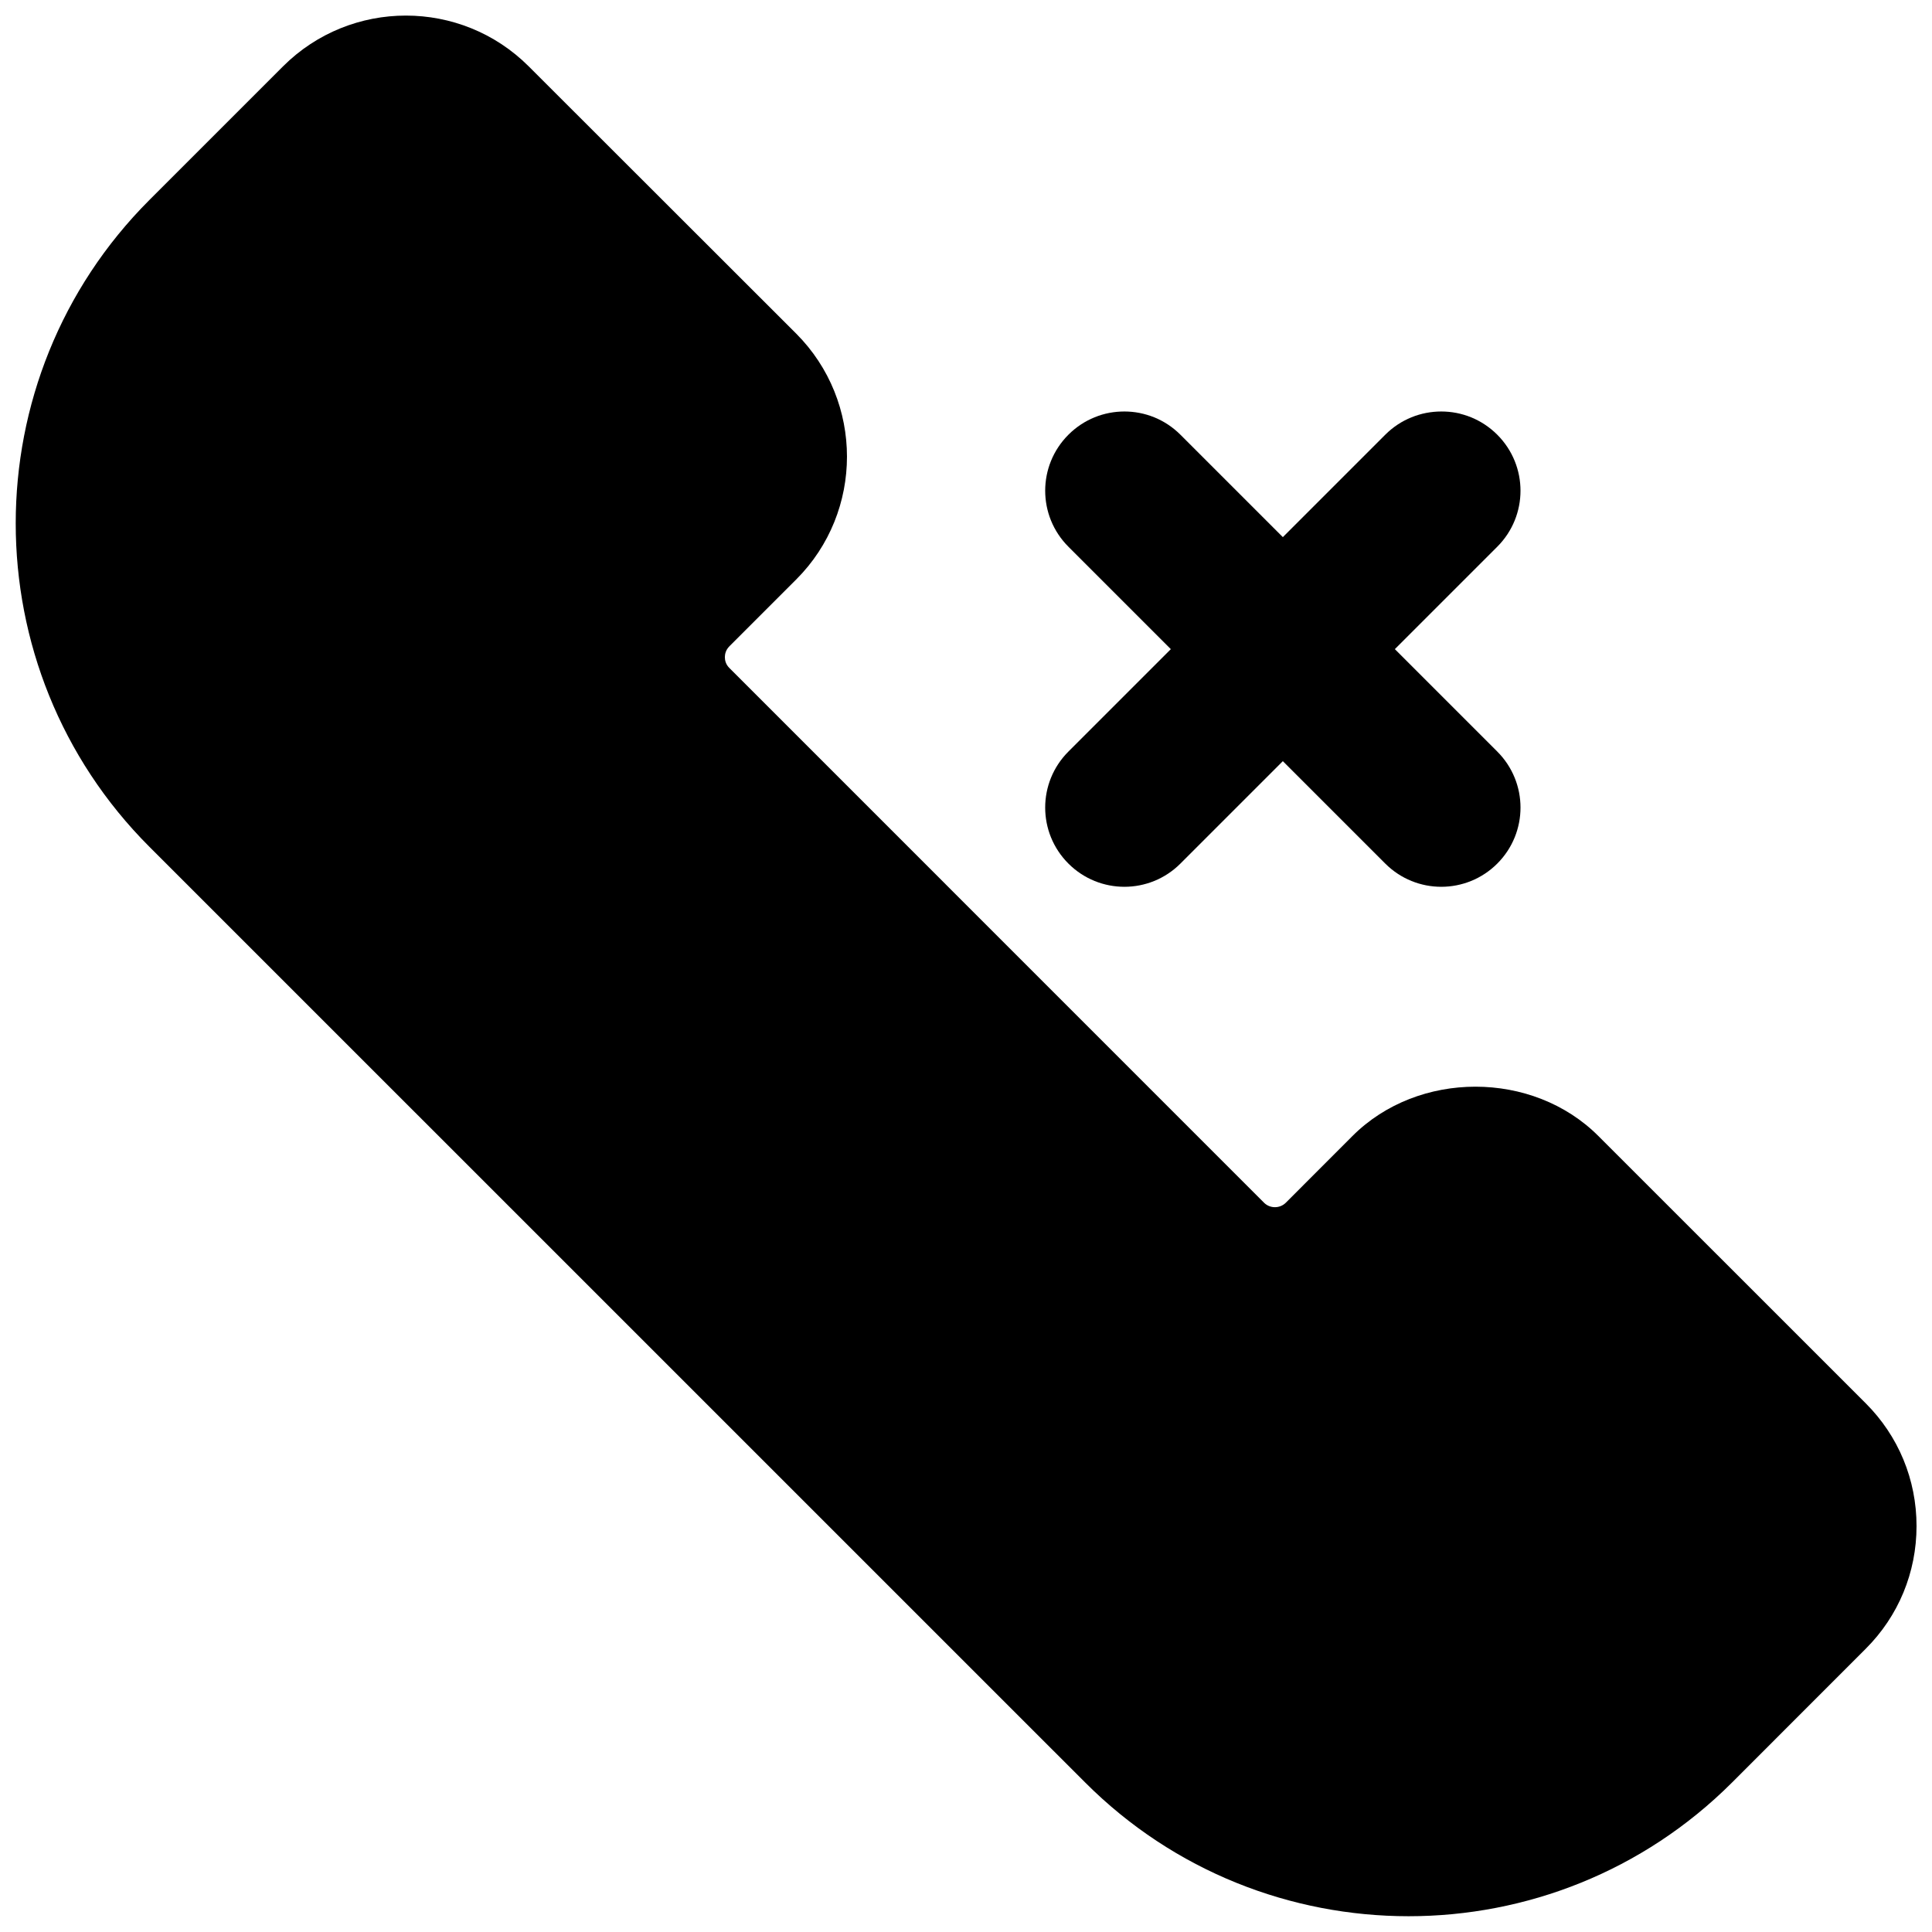
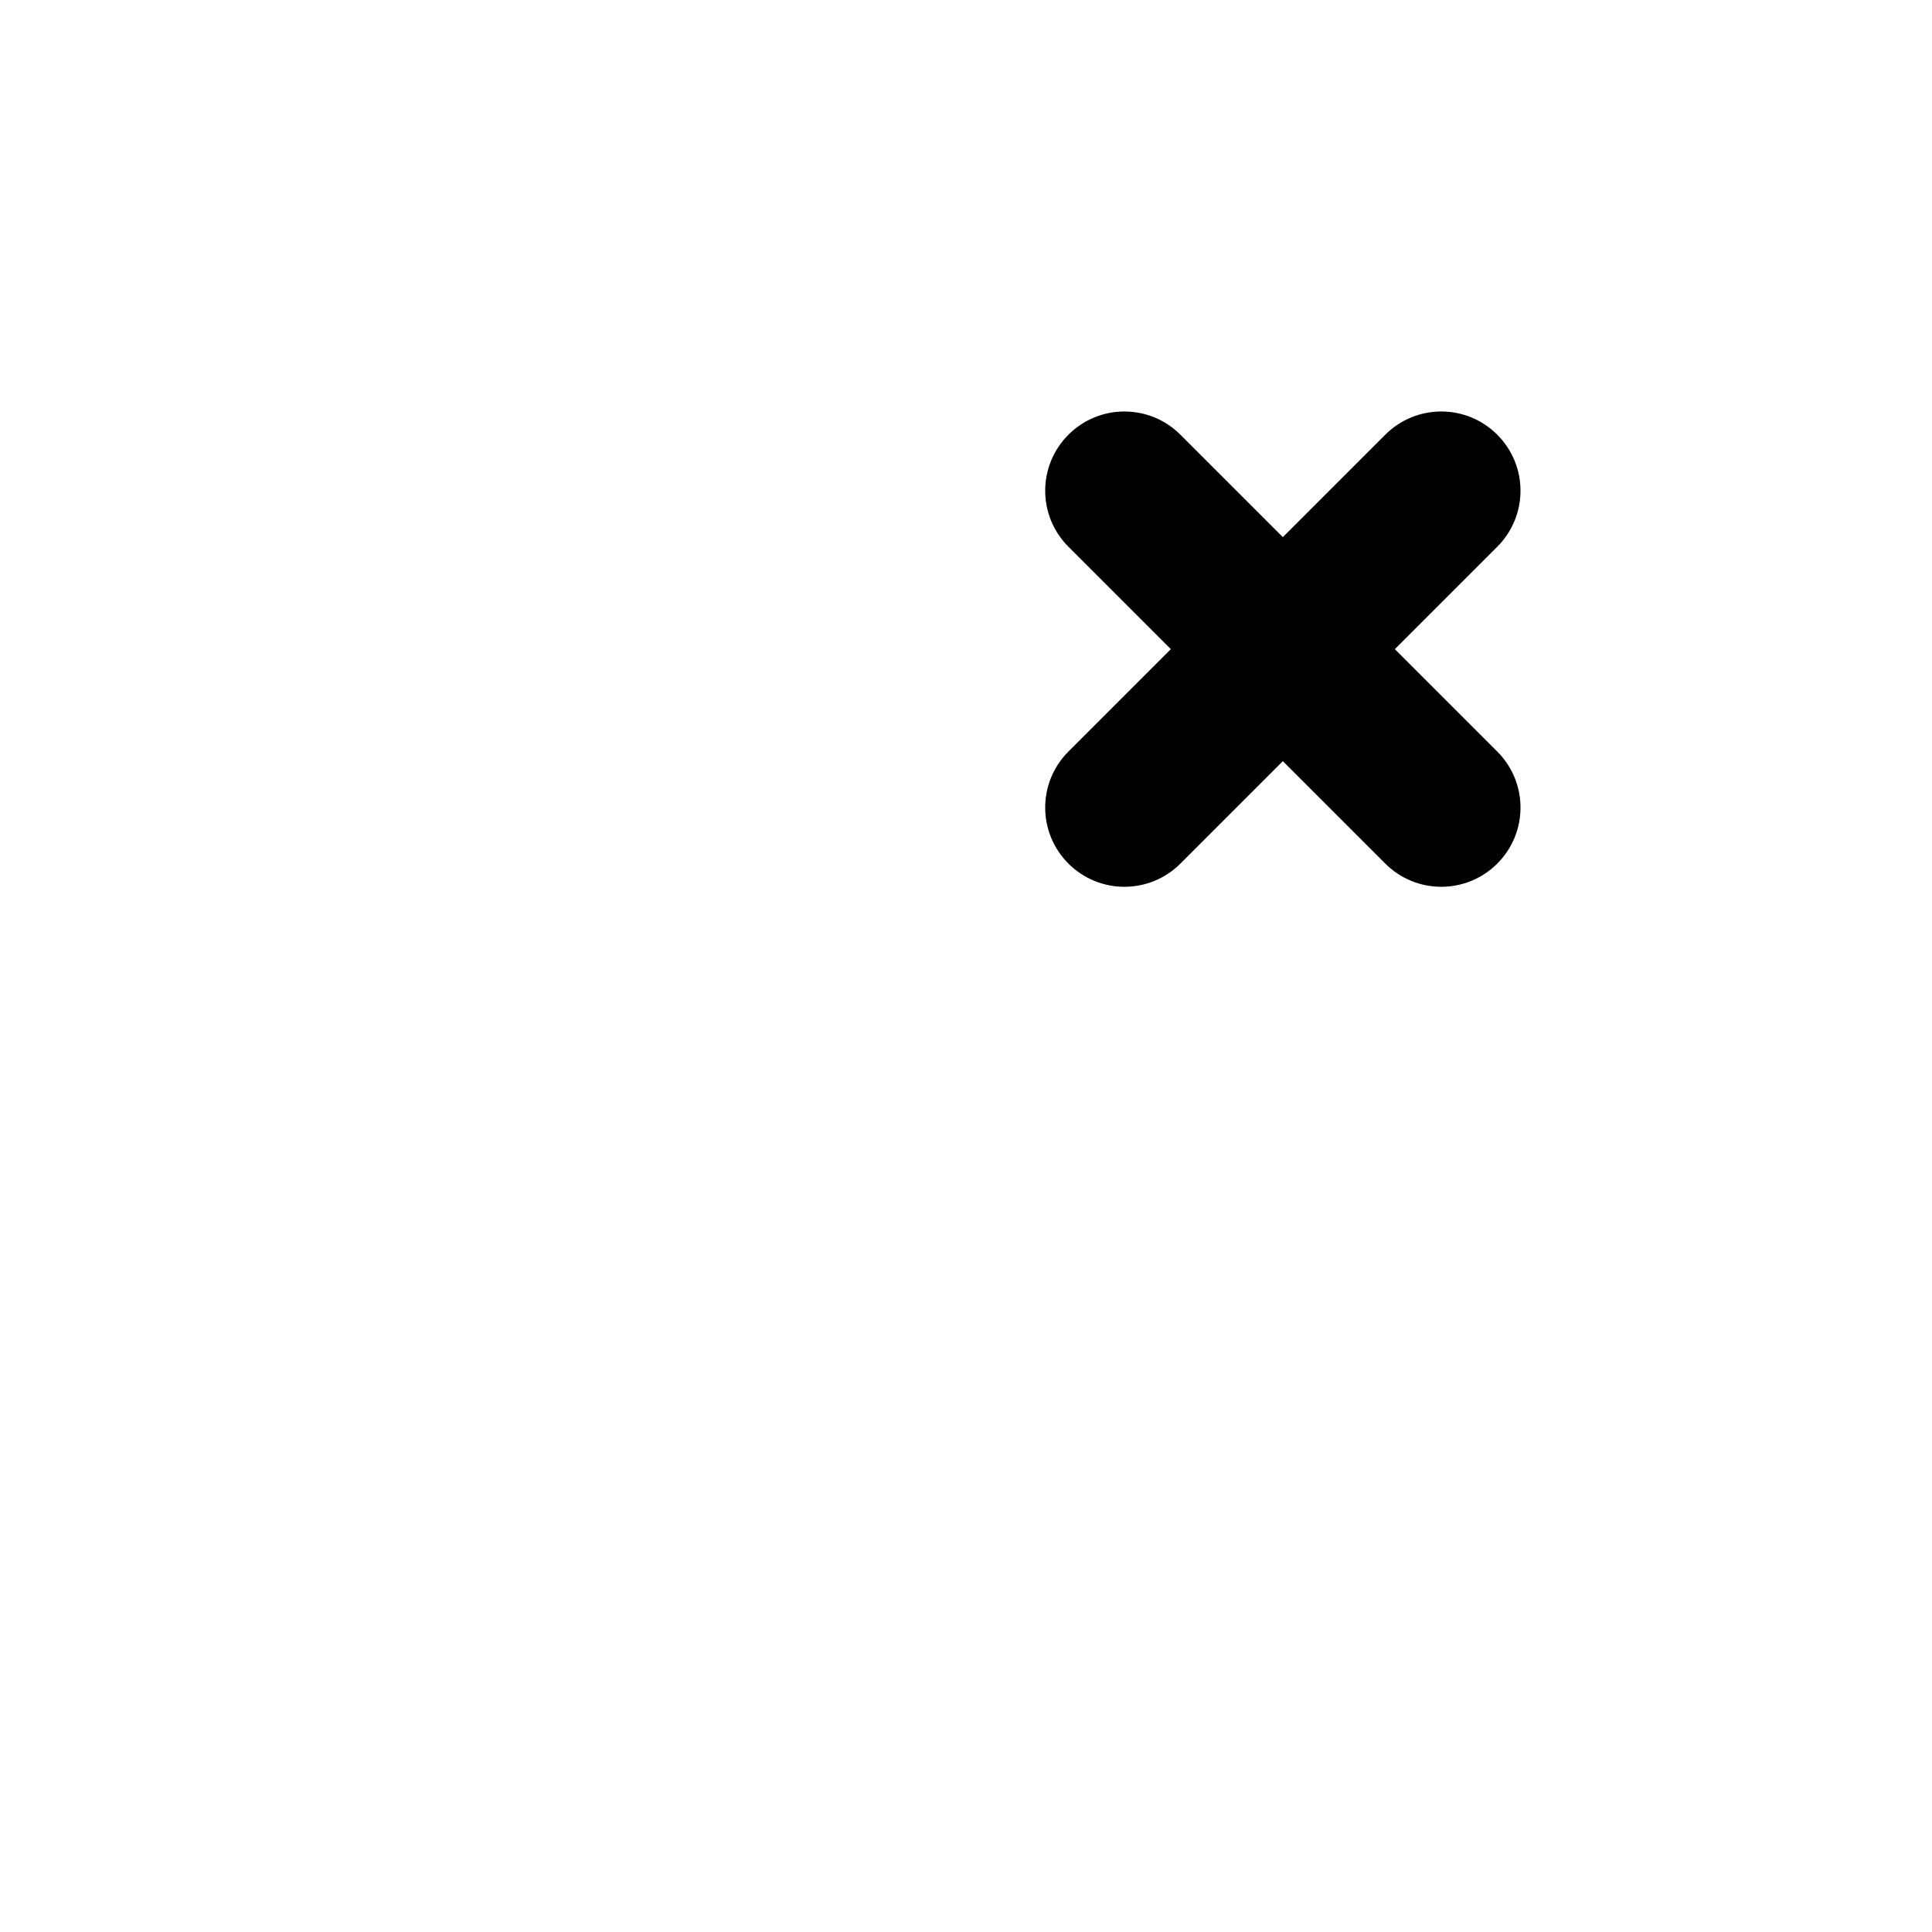
<svg xmlns="http://www.w3.org/2000/svg" width="800px" height="800px" version="1.1" viewBox="144 144 512 512">
  <defs>
    <clipPath id="a">
      <path d="m148.09 148.09h503.81v503.81h-503.81z" />
    </clipPath>
  </defs>
  <path d="m441.98 379.01c-5.375 0-10.746-2.059-14.84-6.152-8.207-8.207-8.207-21.477 0-29.684l83.969-83.969c8.207-8.207 21.477-8.207 29.684 0s8.207 21.477 0 29.684l-83.969 83.969c-4.098 4.094-9.473 6.152-14.844 6.152z" />
  <path d="m525.95 379.01c-5.375 0-10.746-2.059-14.84-6.152l-83.969-83.969c-8.207-8.207-8.207-21.477 0-29.684s21.477-8.207 29.684 0l83.969 83.969c8.207 8.207 8.207 21.477 0 29.684-4.094 4.094-9.469 6.152-14.844 6.152z" />
  <g clip-path="url(#a)">
-     <path d="m567.58 445.05c-17.402-17.422-47.734-17.422-65.16 0l-17.676 17.695c-1.574 1.555-4.156 1.574-5.75 0l-141.72-141.74c-0.984-0.984-1.176-2.098-1.176-2.852s0.211-1.891 1.195-2.875l17.738-17.738c17.906-17.926 17.906-47.148-0.02-65.117l-70.891-70.832c-17.949-17.949-47.148-17.949-65.117 0l-35.414 35.414c-47.23 47.254-47.23 124.15 0 171.4l248 247.98c23.617 23.637 54.664 35.434 85.711 35.434s62.074-11.82 85.711-35.434l35.414-35.434c8.691-8.668 13.477-20.234 13.477-32.535 0-12.301-4.785-23.867-13.496-32.559z" />
-   </g>
+     </g>
</svg>